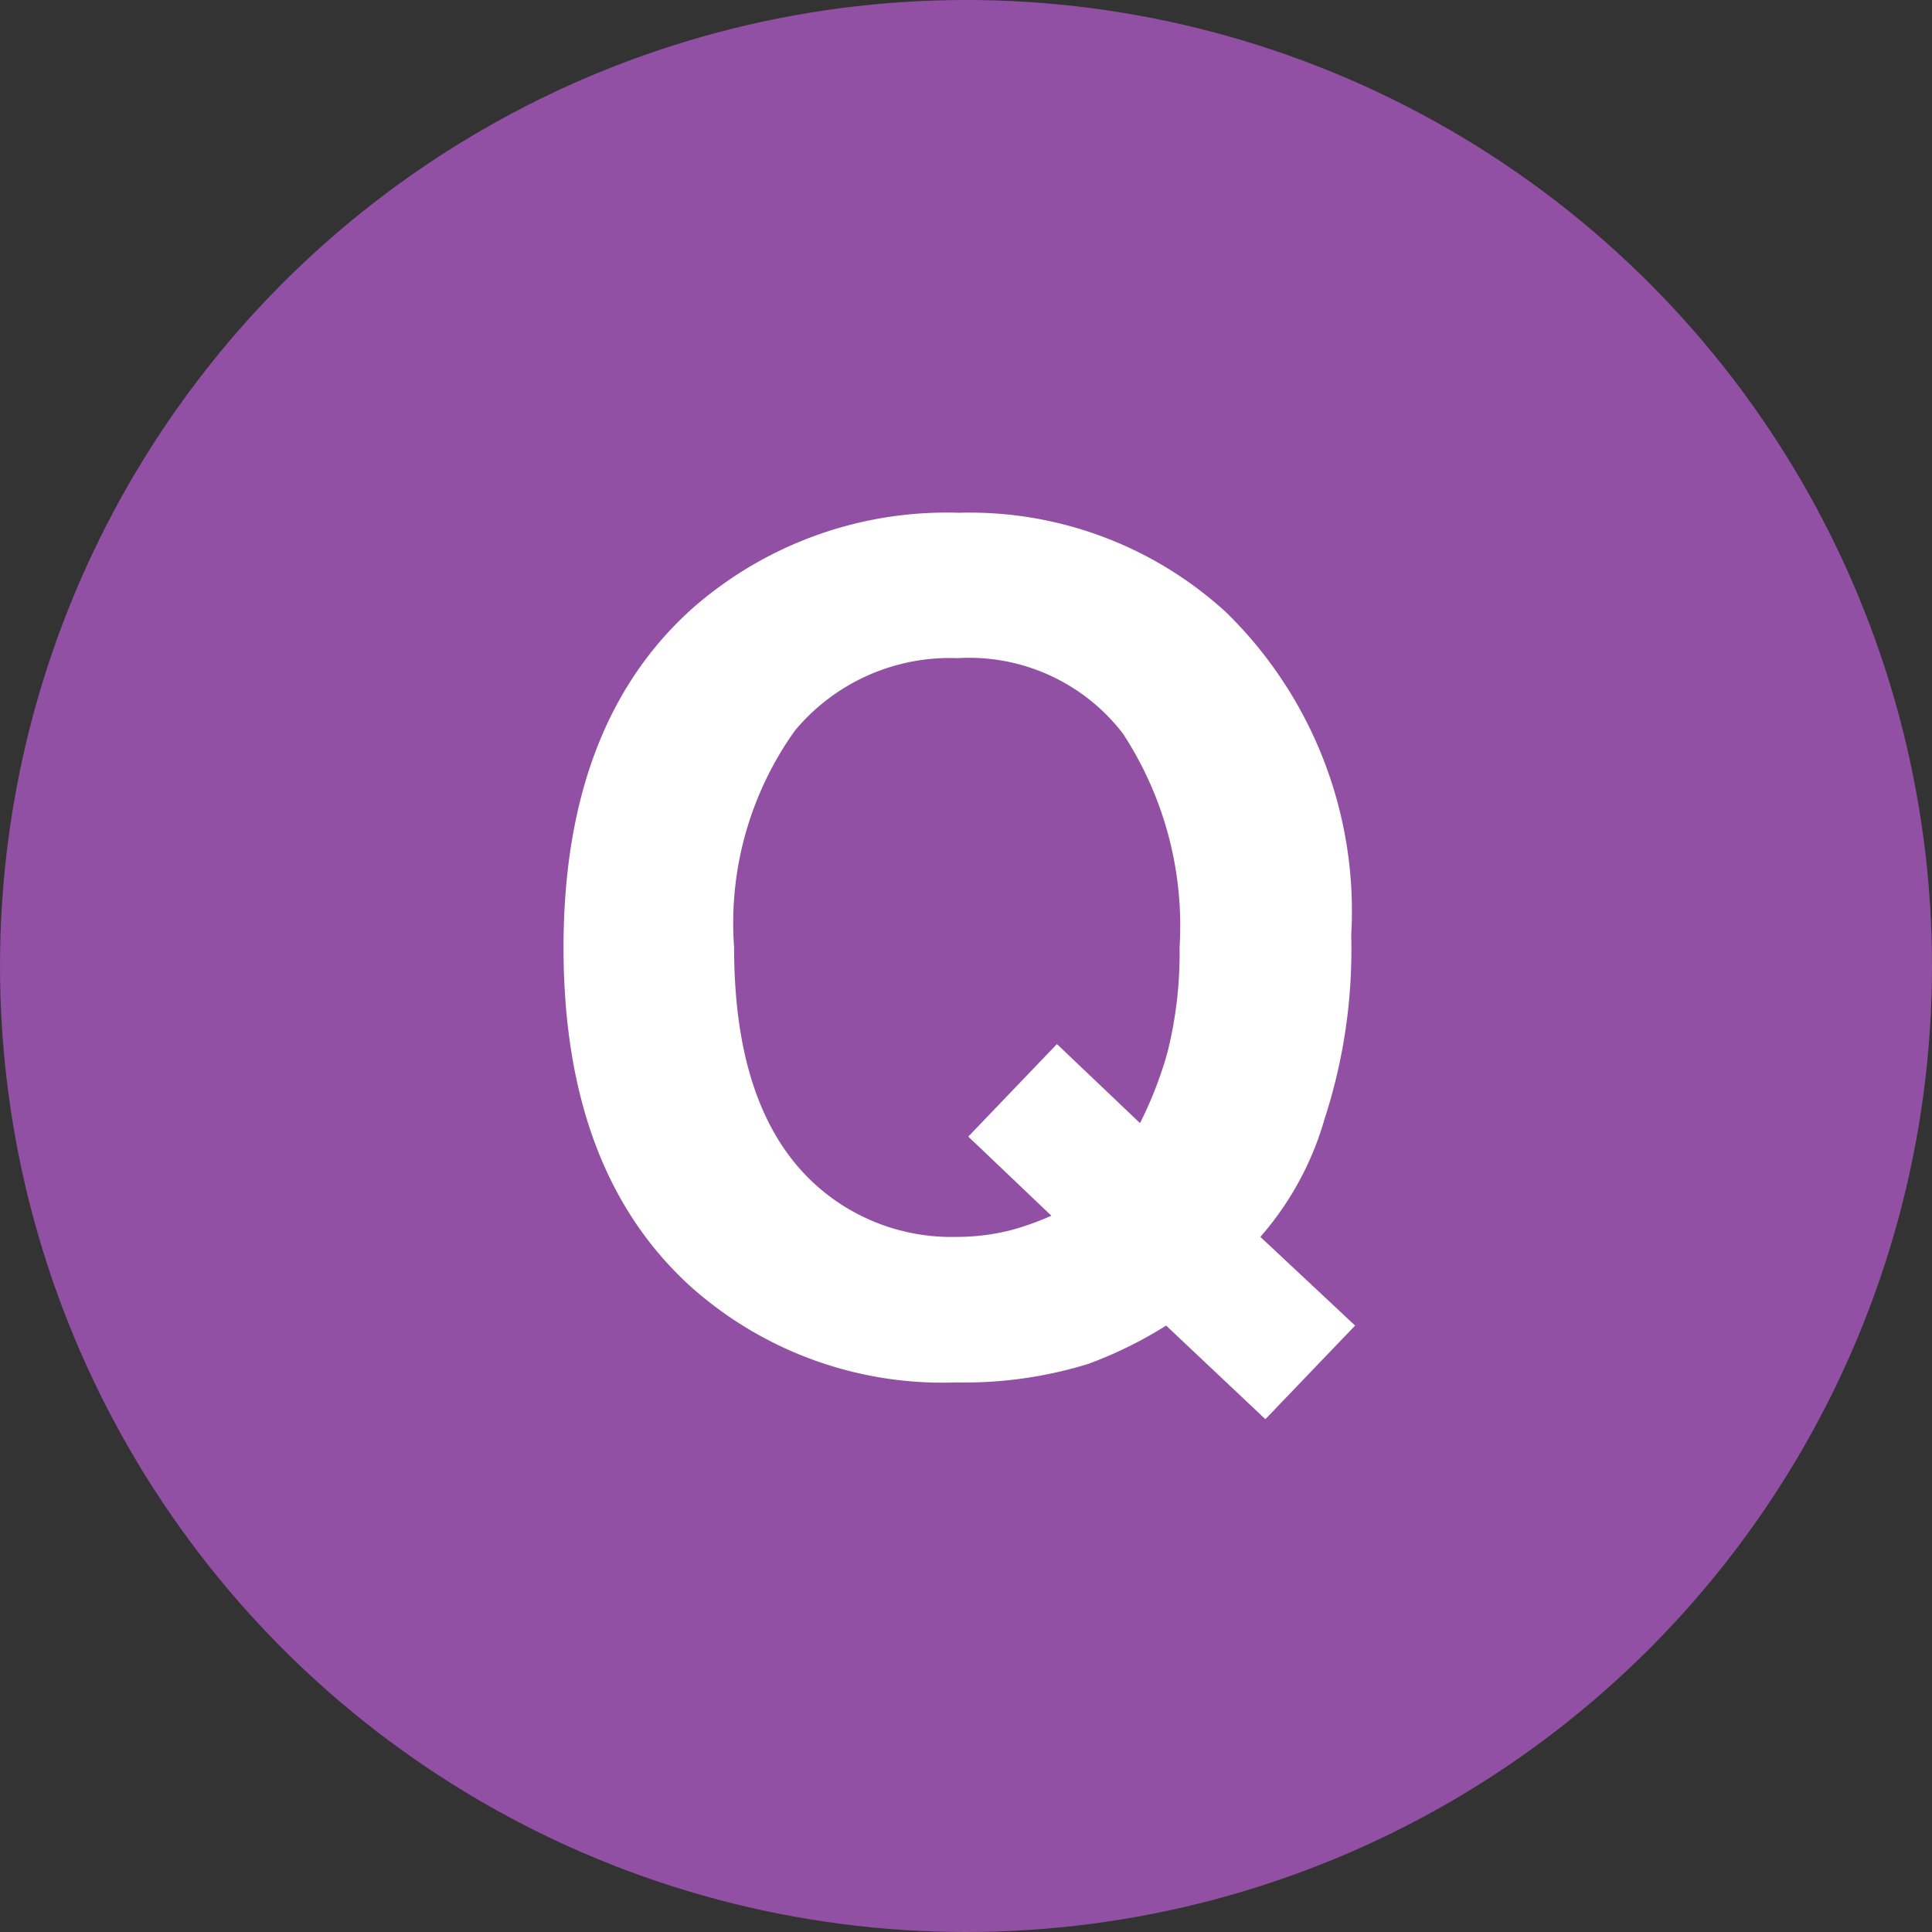
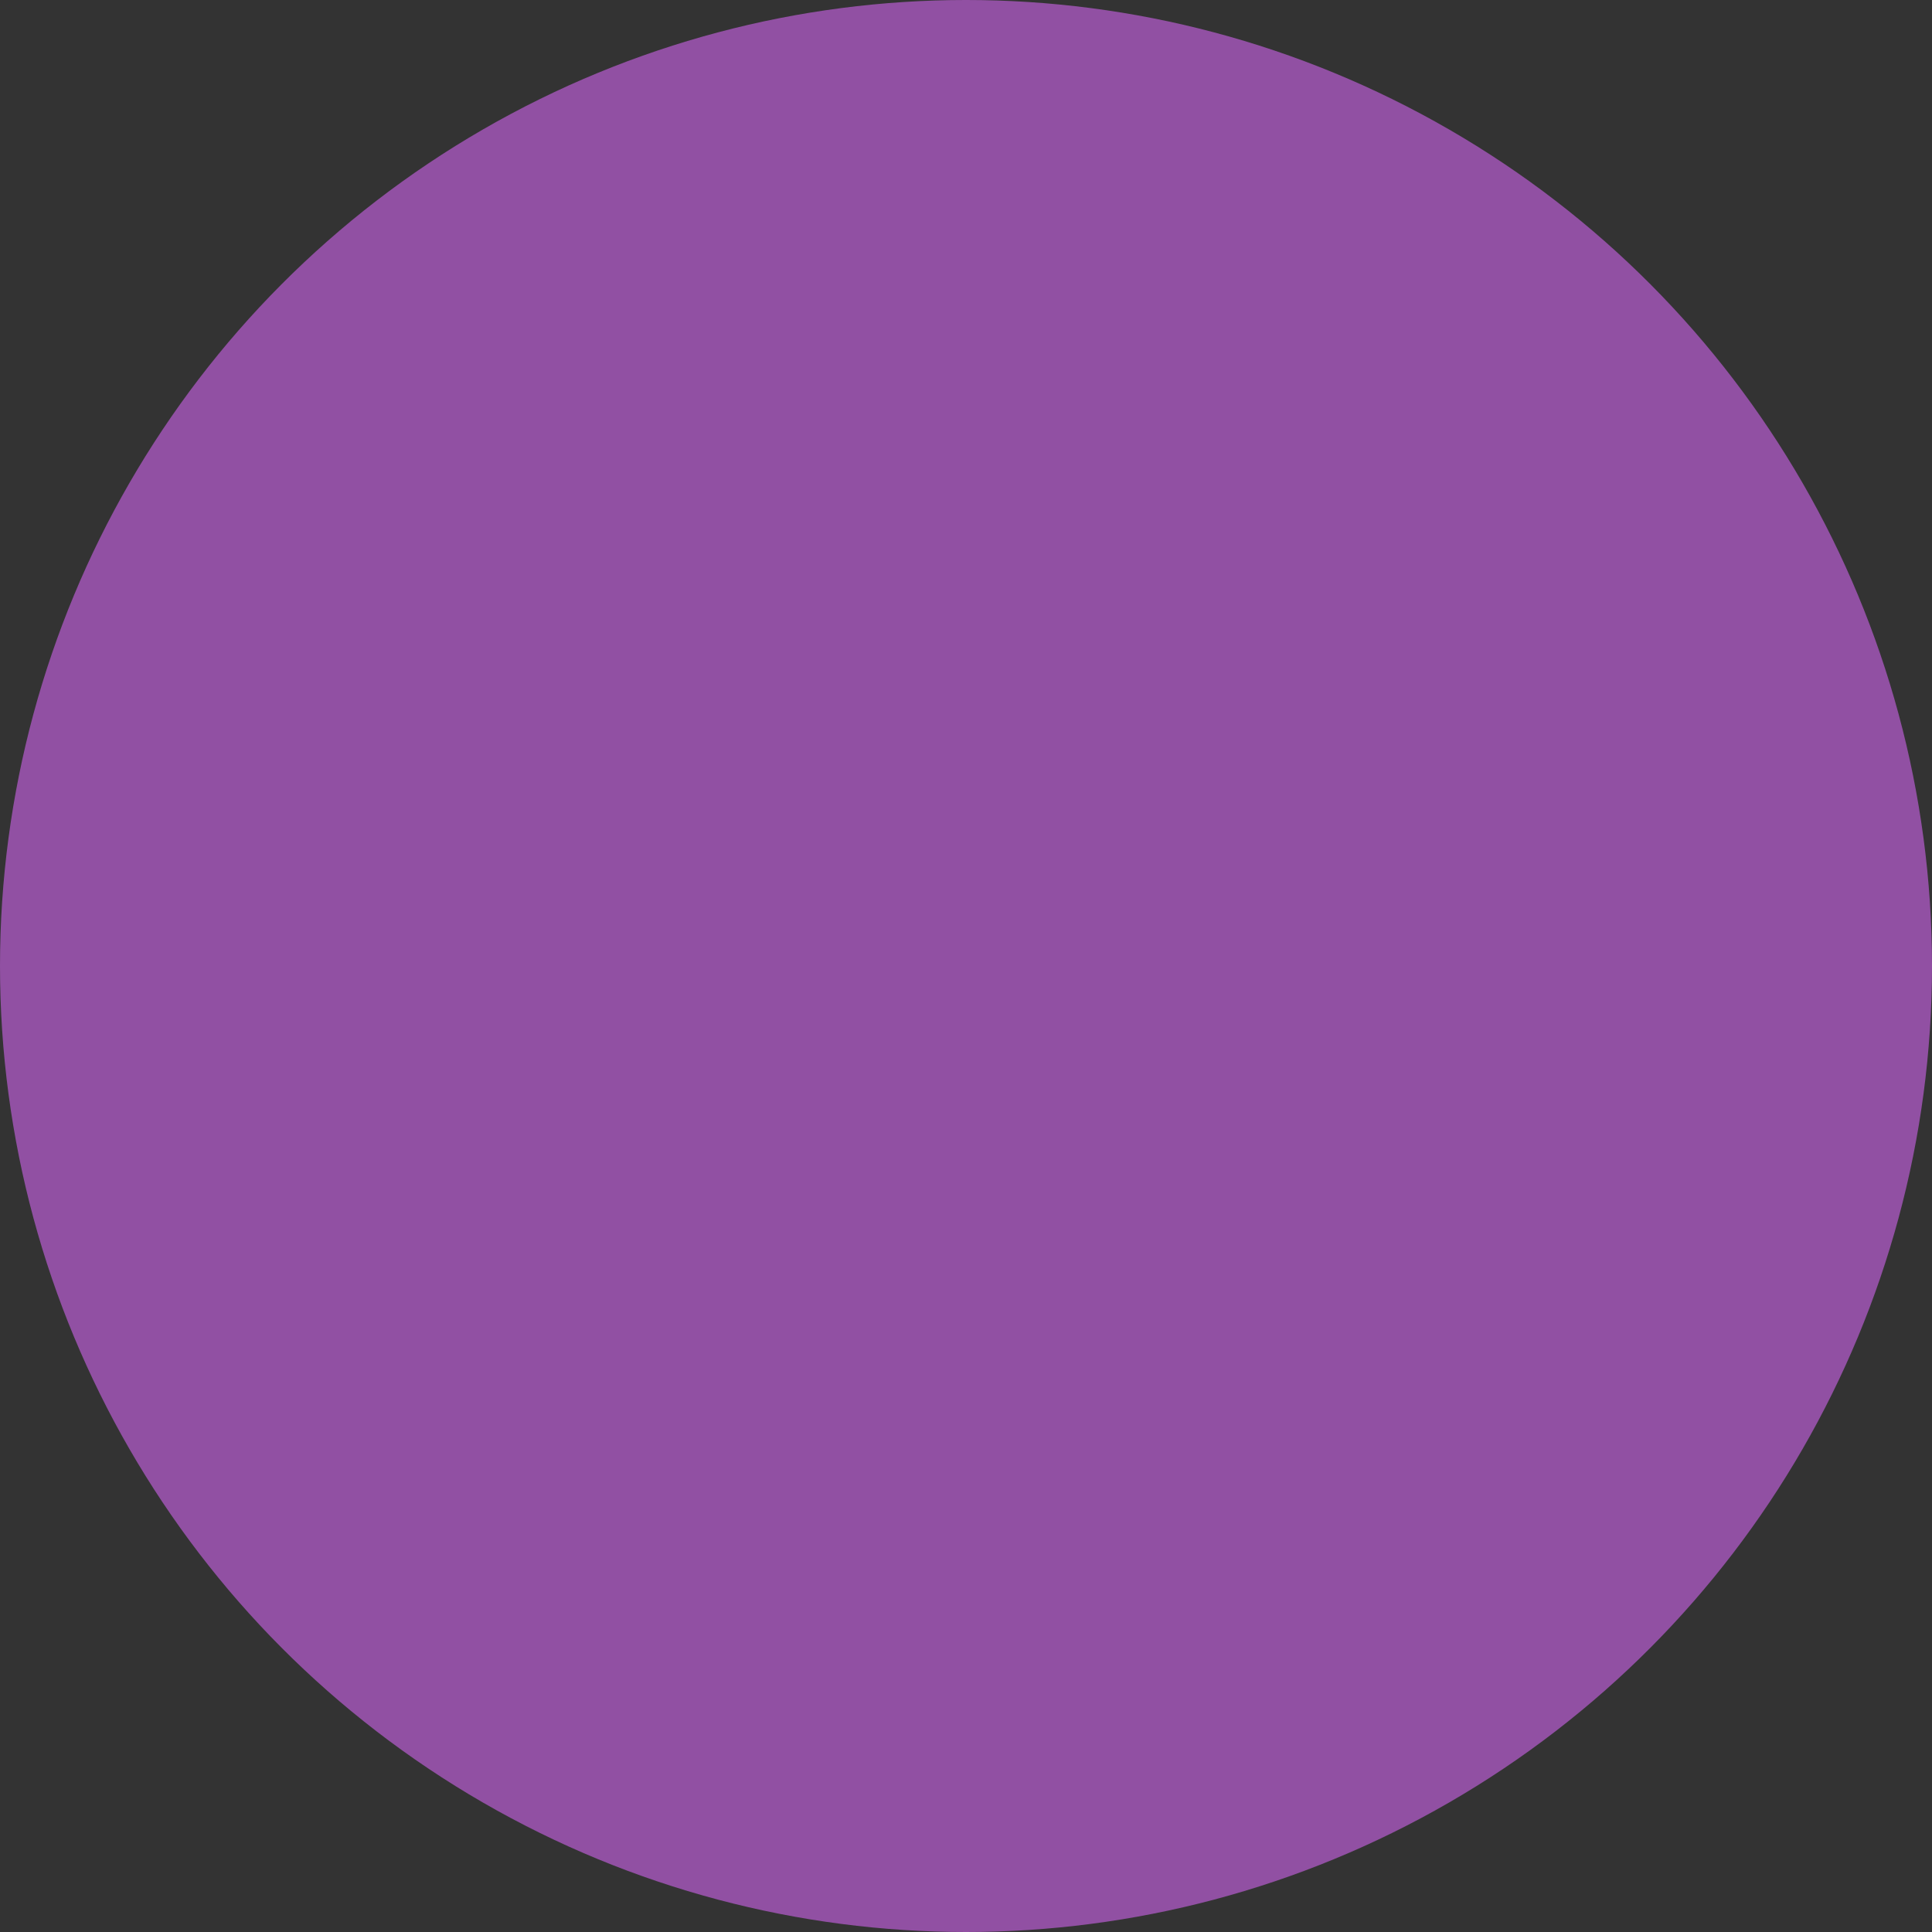
<svg xmlns="http://www.w3.org/2000/svg" width="44" height="44" viewBox="0 0 44 44">
  <rect x="0" y="0" width="44" height="44" fill="#333333" stroke="none" />
  <g id="グループ_2" data-name="グループ 2" transform="translate(-715 -710)">
    <circle id="楕円形_1" data-name="楕円形 1" cx="22" cy="22" r="22" transform="translate(715 710)" fill="#9150a3" />
-     <path id="パス_2" data-name="パス 2" d="M13.229.1A9.561,9.561,0,0,1,10.22.521,8.608,8.608,0,0,1,4.177-1.663Q1.282-4.291,1.282-9.382q0-5.129,2.971-7.757a8.769,8.769,0,0,1,6.03-2.146,8.648,8.648,0,0,1,6.094,2.272,9.511,9.511,0,0,1,2.844,7.351,12.449,12.449,0,0,1-.609,4.189,6.98,6.98,0,0,1-1.46,2.679L19.31-.774,17.266,1.358,15.006-.774A9.418,9.418,0,0,1,13.229.1Zm-.838-3.377L10.5-5.078l2.019-2.107,1.892,1.8a8.84,8.84,0,0,0,.622-1.6,9.2,9.2,0,0,0,.279-2.4,7.992,7.992,0,0,0-1.289-4.869,4.412,4.412,0,0,0-3.764-1.72,4.591,4.591,0,0,0-3.707,1.65A7.538,7.538,0,0,0,5.167-9.382q0,3.847,1.98,5.51A4.615,4.615,0,0,0,10.22-2.793a5.029,5.029,0,0,0,1.295-.165A6.446,6.446,0,0,0,12.391-3.275Z" transform="translate(726.552 740.963)" fill="#fff" />
  </g>
</svg>